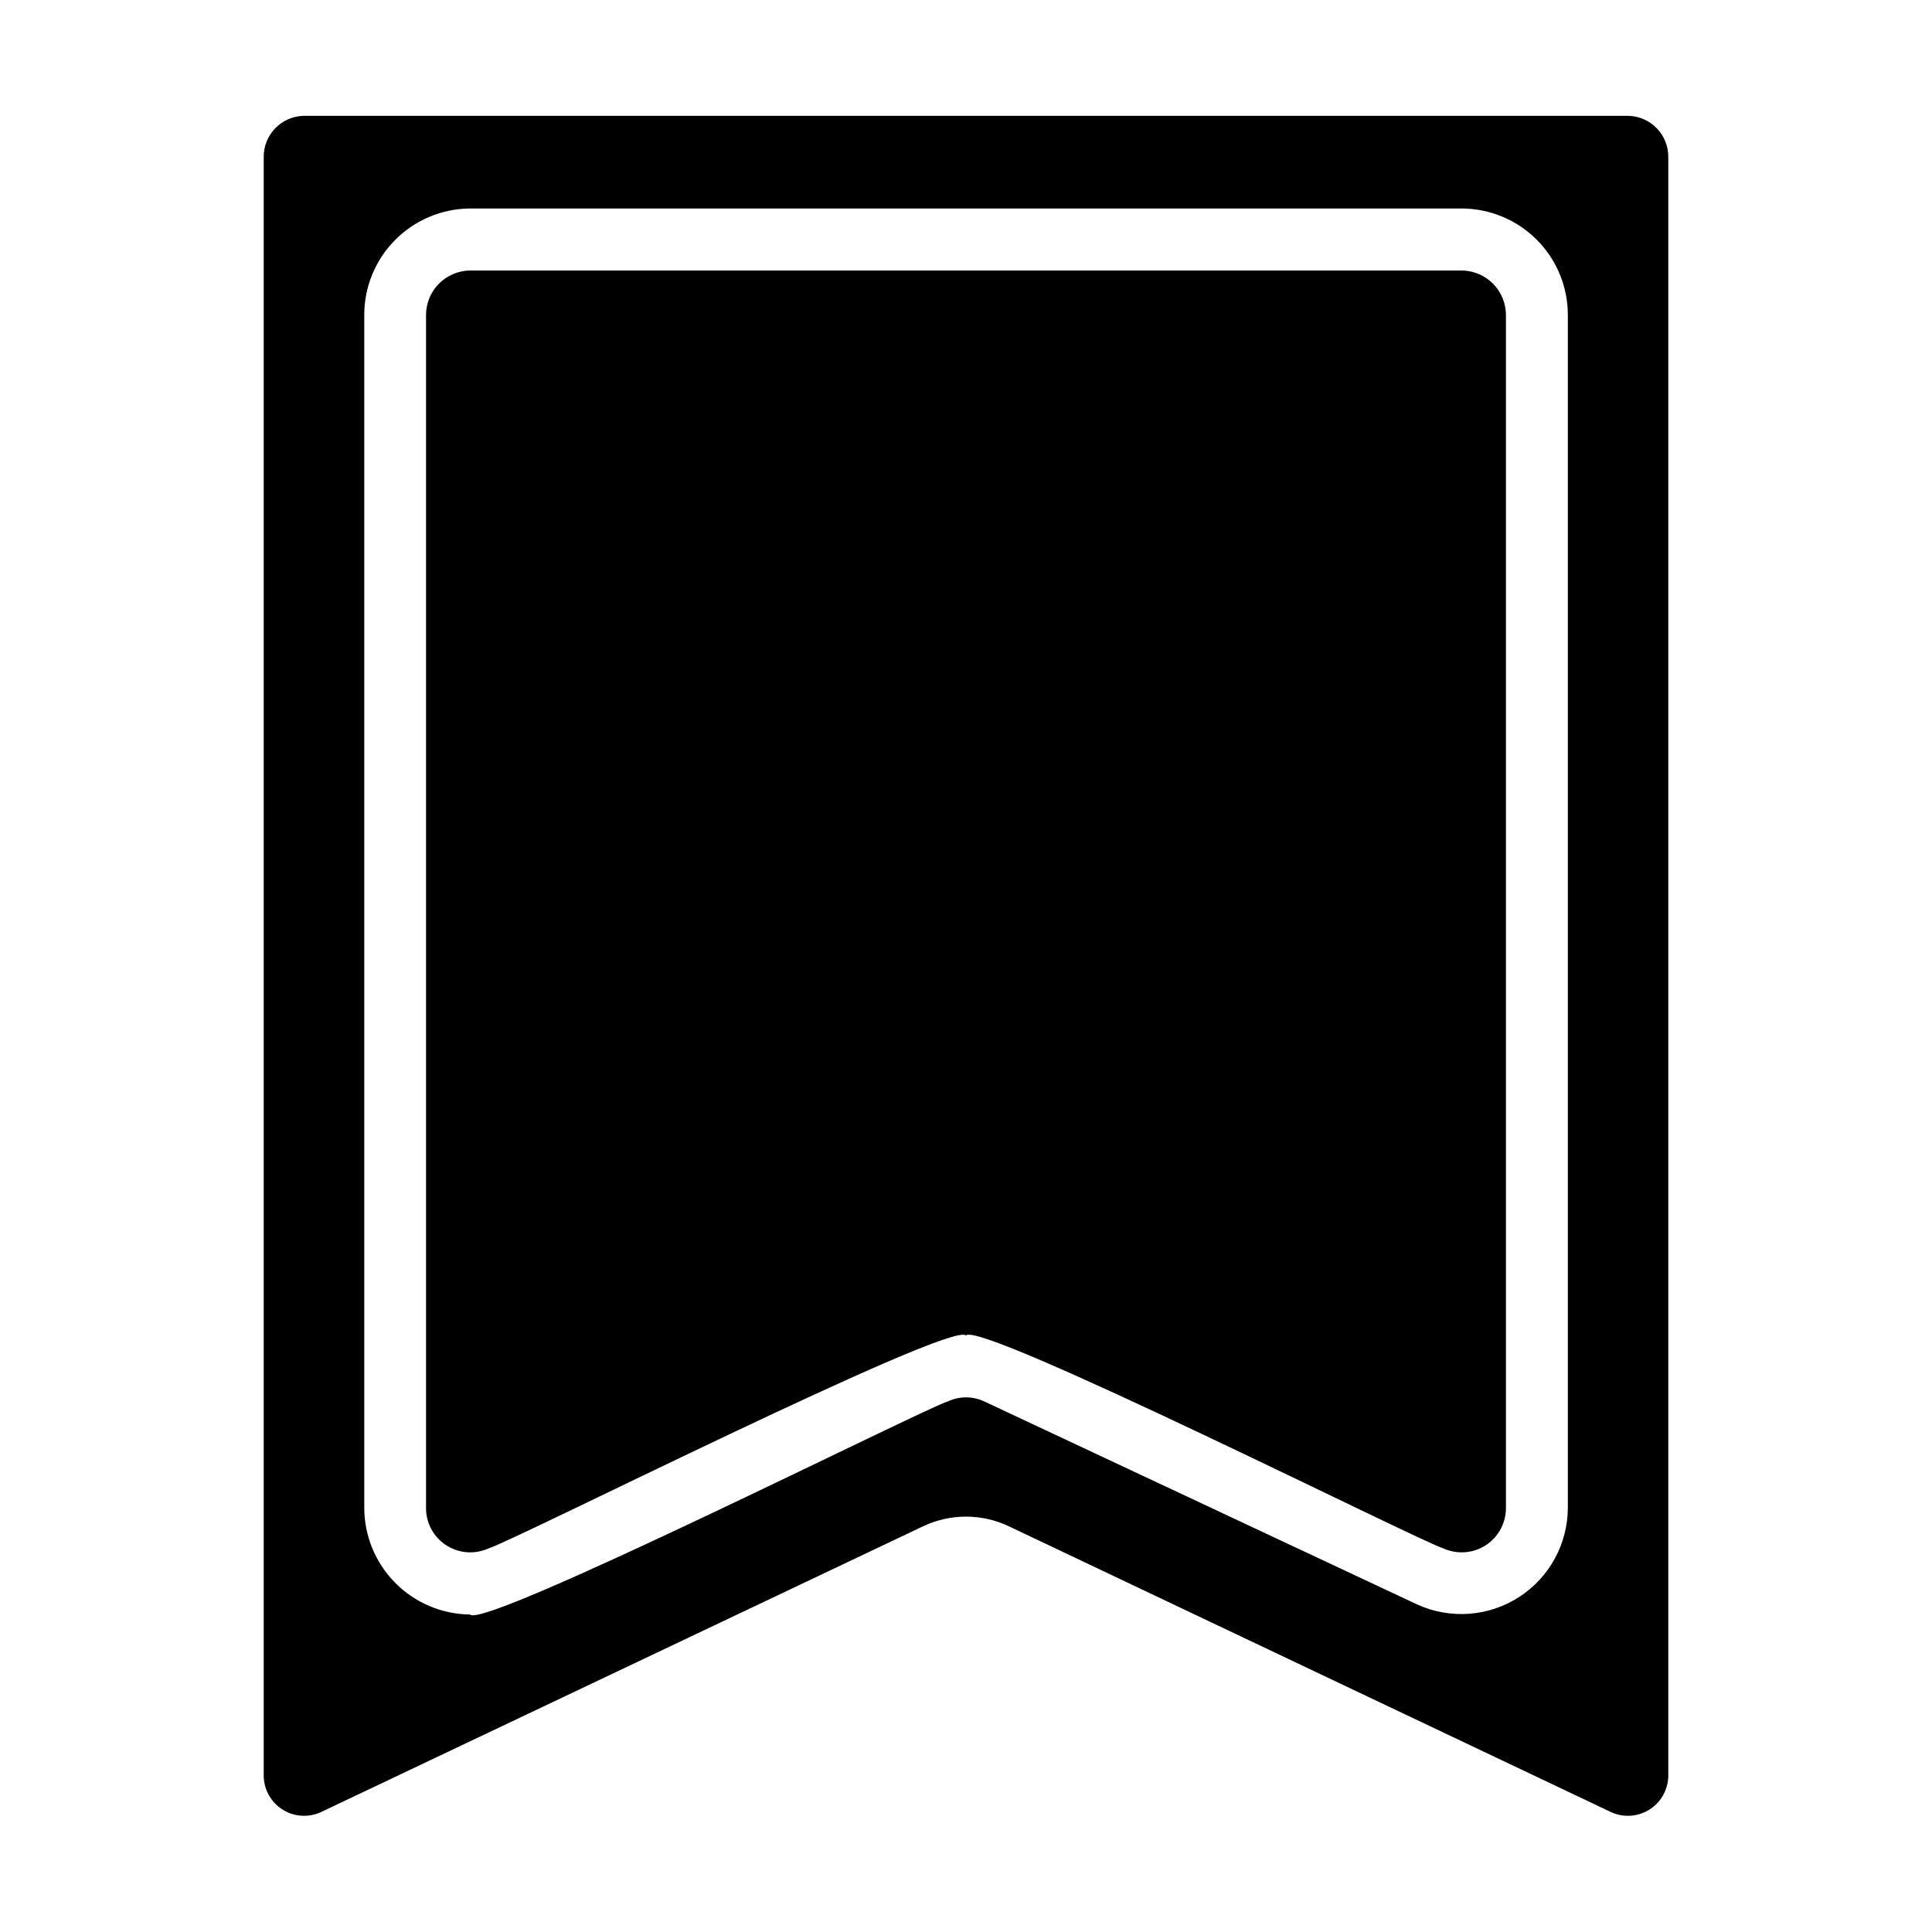
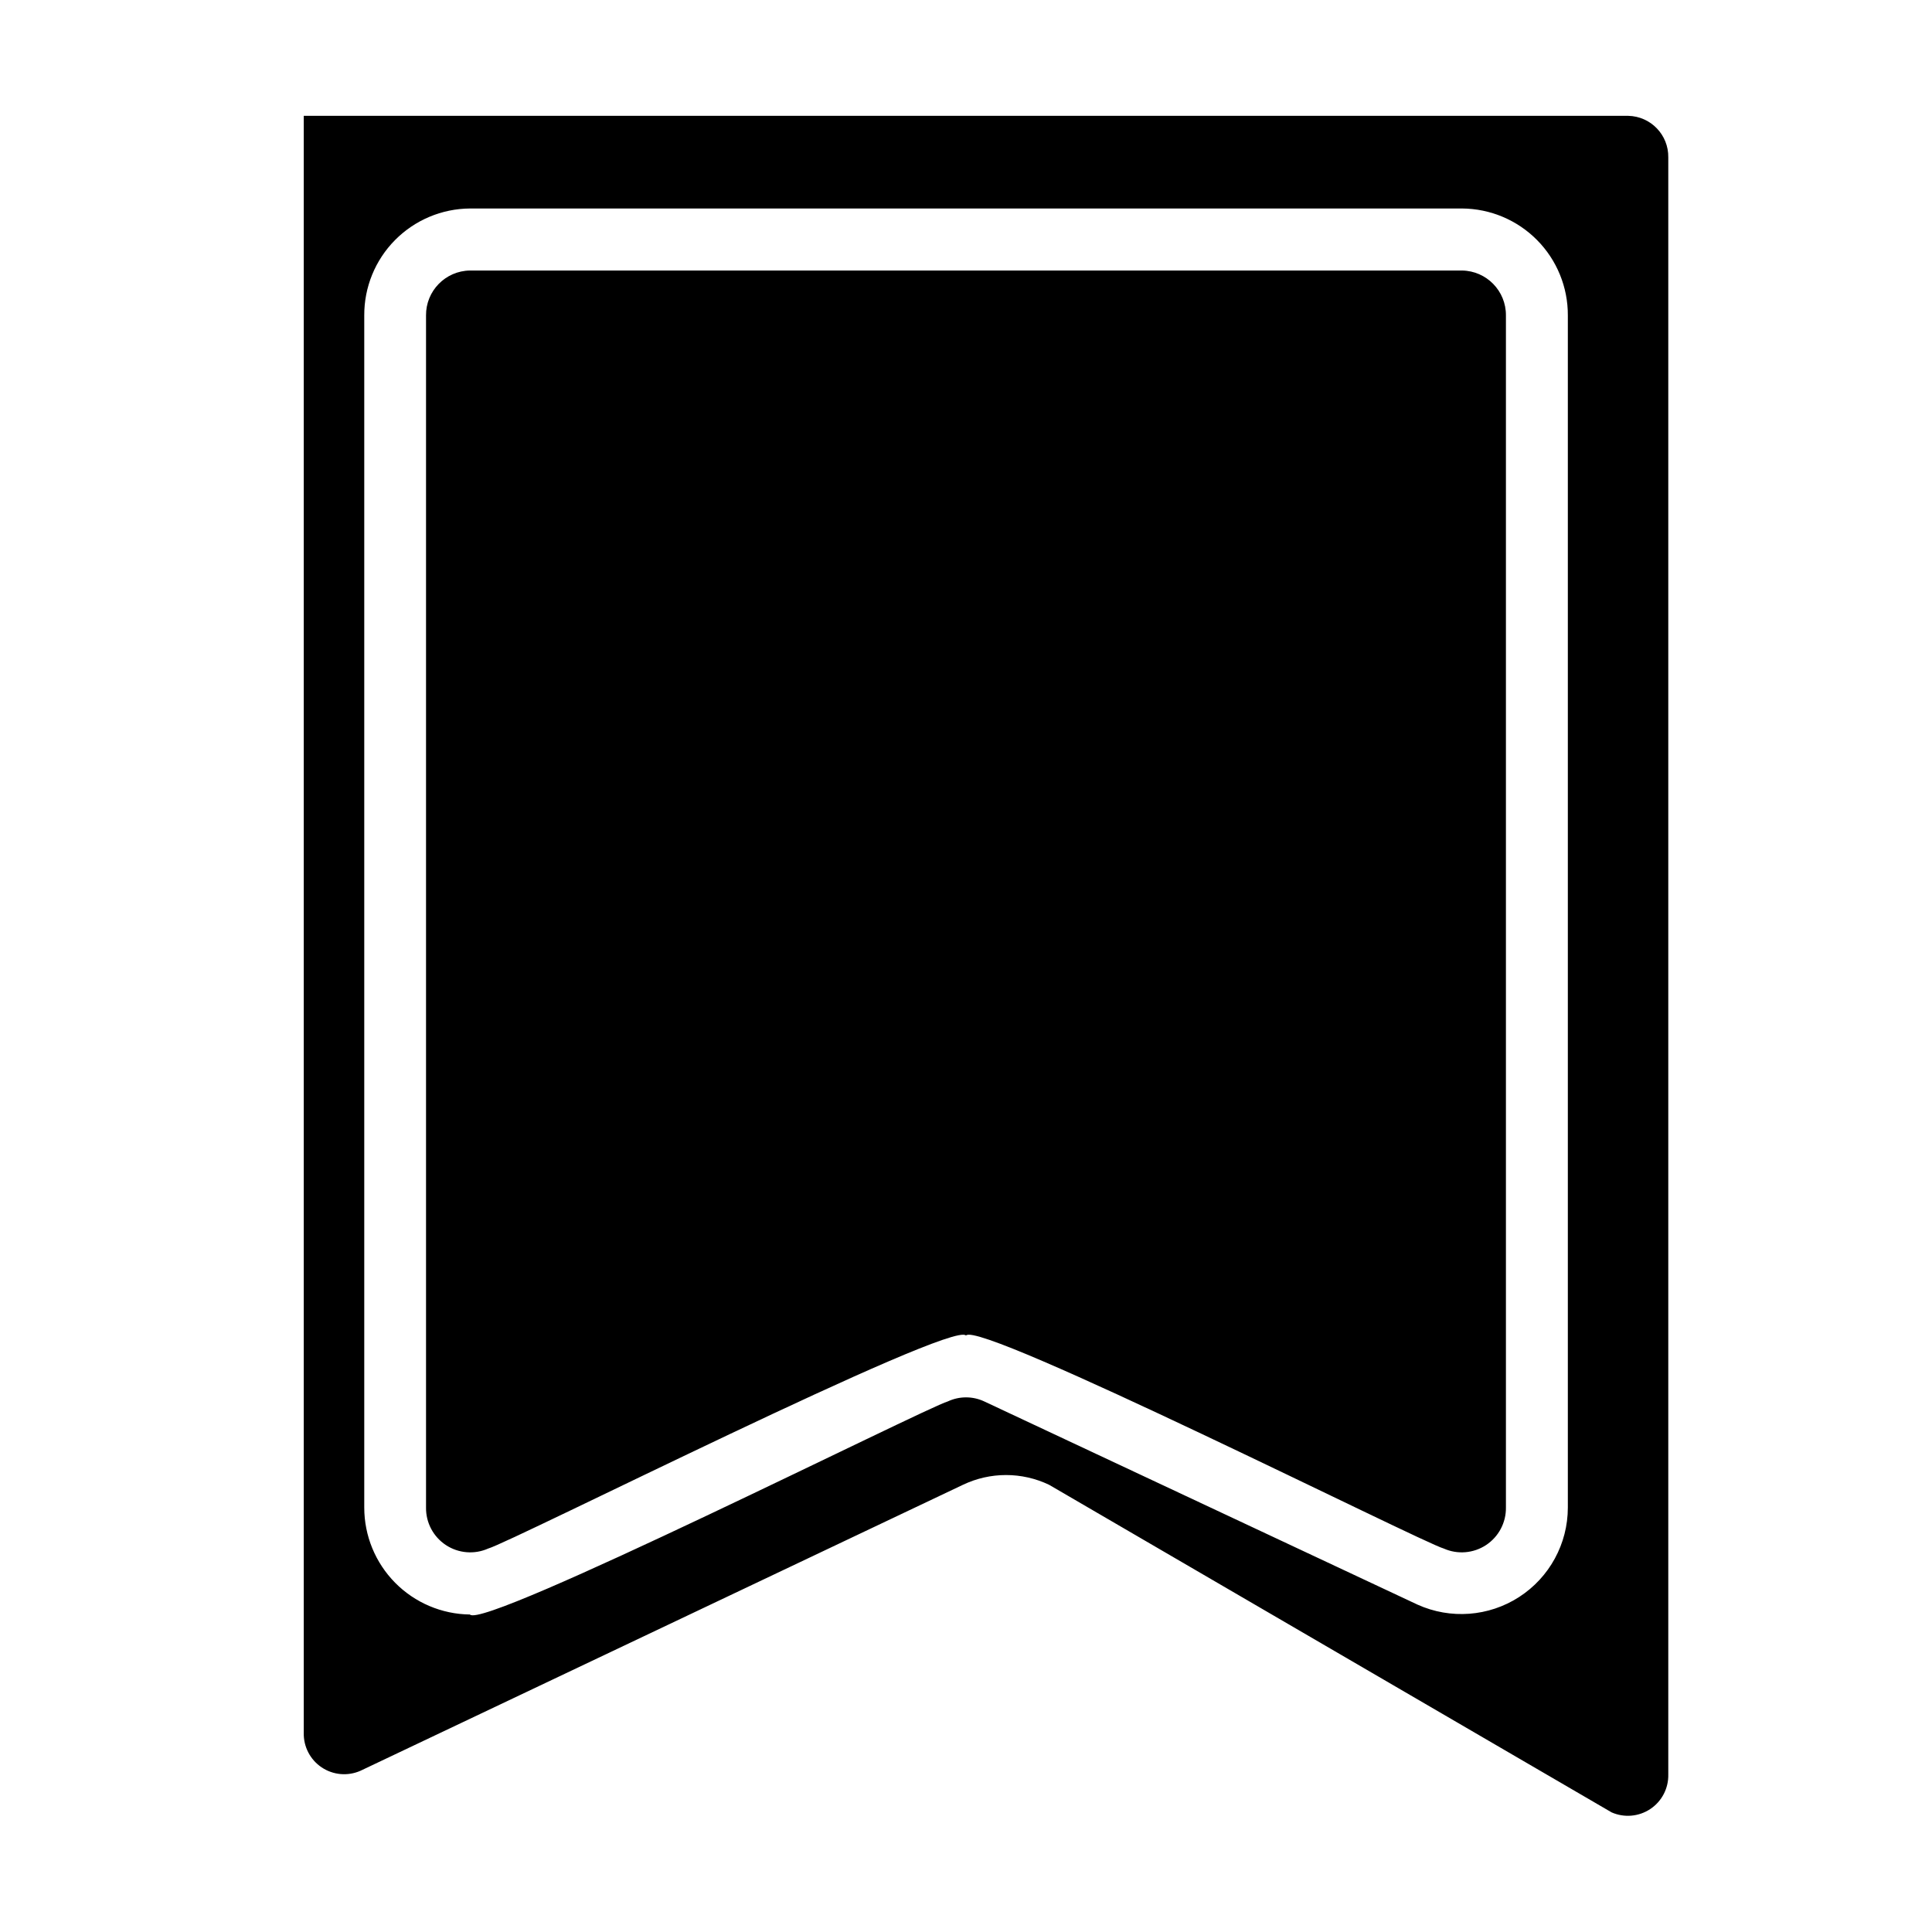
<svg xmlns="http://www.w3.org/2000/svg" fill="#000000" width="800px" height="800px" version="1.1" viewBox="144 144 512 512">
-   <path d="m571.1 624.3c3.352 1.473 7.223 1.133 10.266-0.906 3.043-2.035 4.832-5.488 4.746-9.148v-428.53c0.098-5.969-4.644-10.891-10.613-11.02h-351c-5.969 0.129-10.707 5.051-10.613 11.02v428.53c-0.086 3.66 1.707 7.113 4.746 9.148 3.043 2.039 6.914 2.379 10.266 0.906l159.68-75.793h0.004c7.215-3.449 15.609-3.449 22.828 0zm-302.56-52.438c-7.457-0.086-14.582-3.109-19.824-8.414-5.242-5.305-8.184-12.465-8.184-19.926v-315.93c-0.035-7.473 2.894-14.656 8.152-19.969 5.258-5.316 12.406-8.324 19.879-8.371h262.9c7.473 0.047 14.625 3.055 19.879 8.371 5.258 5.312 8.188 12.496 8.152 19.969v315.93c-0.004 9.582-4.867 18.508-12.918 23.707-8.051 5.195-18.188 5.953-26.922 2.012l-114.81-53.844c-3.062-1.441-6.609-1.441-9.676 0-5.621 1.543-123.19 60.652-126.63 56.465zm131.46-73.941c3.496-4.172 120.91 54.906 126.61 56.457 3.648 1.625 7.871 1.277 11.207-0.918 3.336-2.199 5.32-5.941 5.269-9.938v-315.93c0.051-6.488-5.141-11.805-11.629-11.902h-262.93c-6.488 0.098-11.68 5.414-11.625 11.902v315.93c-0.055 3.996 1.93 7.738 5.266 9.938 3.336 2.195 7.559 2.543 11.211 0.918 6.066-1.668 122.86-60.566 126.61-56.457z" />
+   <path d="m571.1 624.3c3.352 1.473 7.223 1.133 10.266-0.906 3.043-2.035 4.832-5.488 4.746-9.148v-428.53c0.098-5.969-4.644-10.891-10.613-11.02h-351v428.53c-0.086 3.66 1.707 7.113 4.746 9.148 3.043 2.039 6.914 2.379 10.266 0.906l159.68-75.793h0.004c7.215-3.449 15.609-3.449 22.828 0zm-302.56-52.438c-7.457-0.086-14.582-3.109-19.824-8.414-5.242-5.305-8.184-12.465-8.184-19.926v-315.93c-0.035-7.473 2.894-14.656 8.152-19.969 5.258-5.316 12.406-8.324 19.879-8.371h262.9c7.473 0.047 14.625 3.055 19.879 8.371 5.258 5.312 8.188 12.496 8.152 19.969v315.93c-0.004 9.582-4.867 18.508-12.918 23.707-8.051 5.195-18.188 5.953-26.922 2.012l-114.81-53.844c-3.062-1.441-6.609-1.441-9.676 0-5.621 1.543-123.19 60.652-126.63 56.465zm131.46-73.941c3.496-4.172 120.91 54.906 126.61 56.457 3.648 1.625 7.871 1.277 11.207-0.918 3.336-2.199 5.32-5.941 5.269-9.938v-315.93c0.051-6.488-5.141-11.805-11.629-11.902h-262.93c-6.488 0.098-11.68 5.414-11.625 11.902v315.93c-0.055 3.996 1.93 7.738 5.266 9.938 3.336 2.195 7.559 2.543 11.211 0.918 6.066-1.668 122.86-60.566 126.61-56.457z" />
</svg>